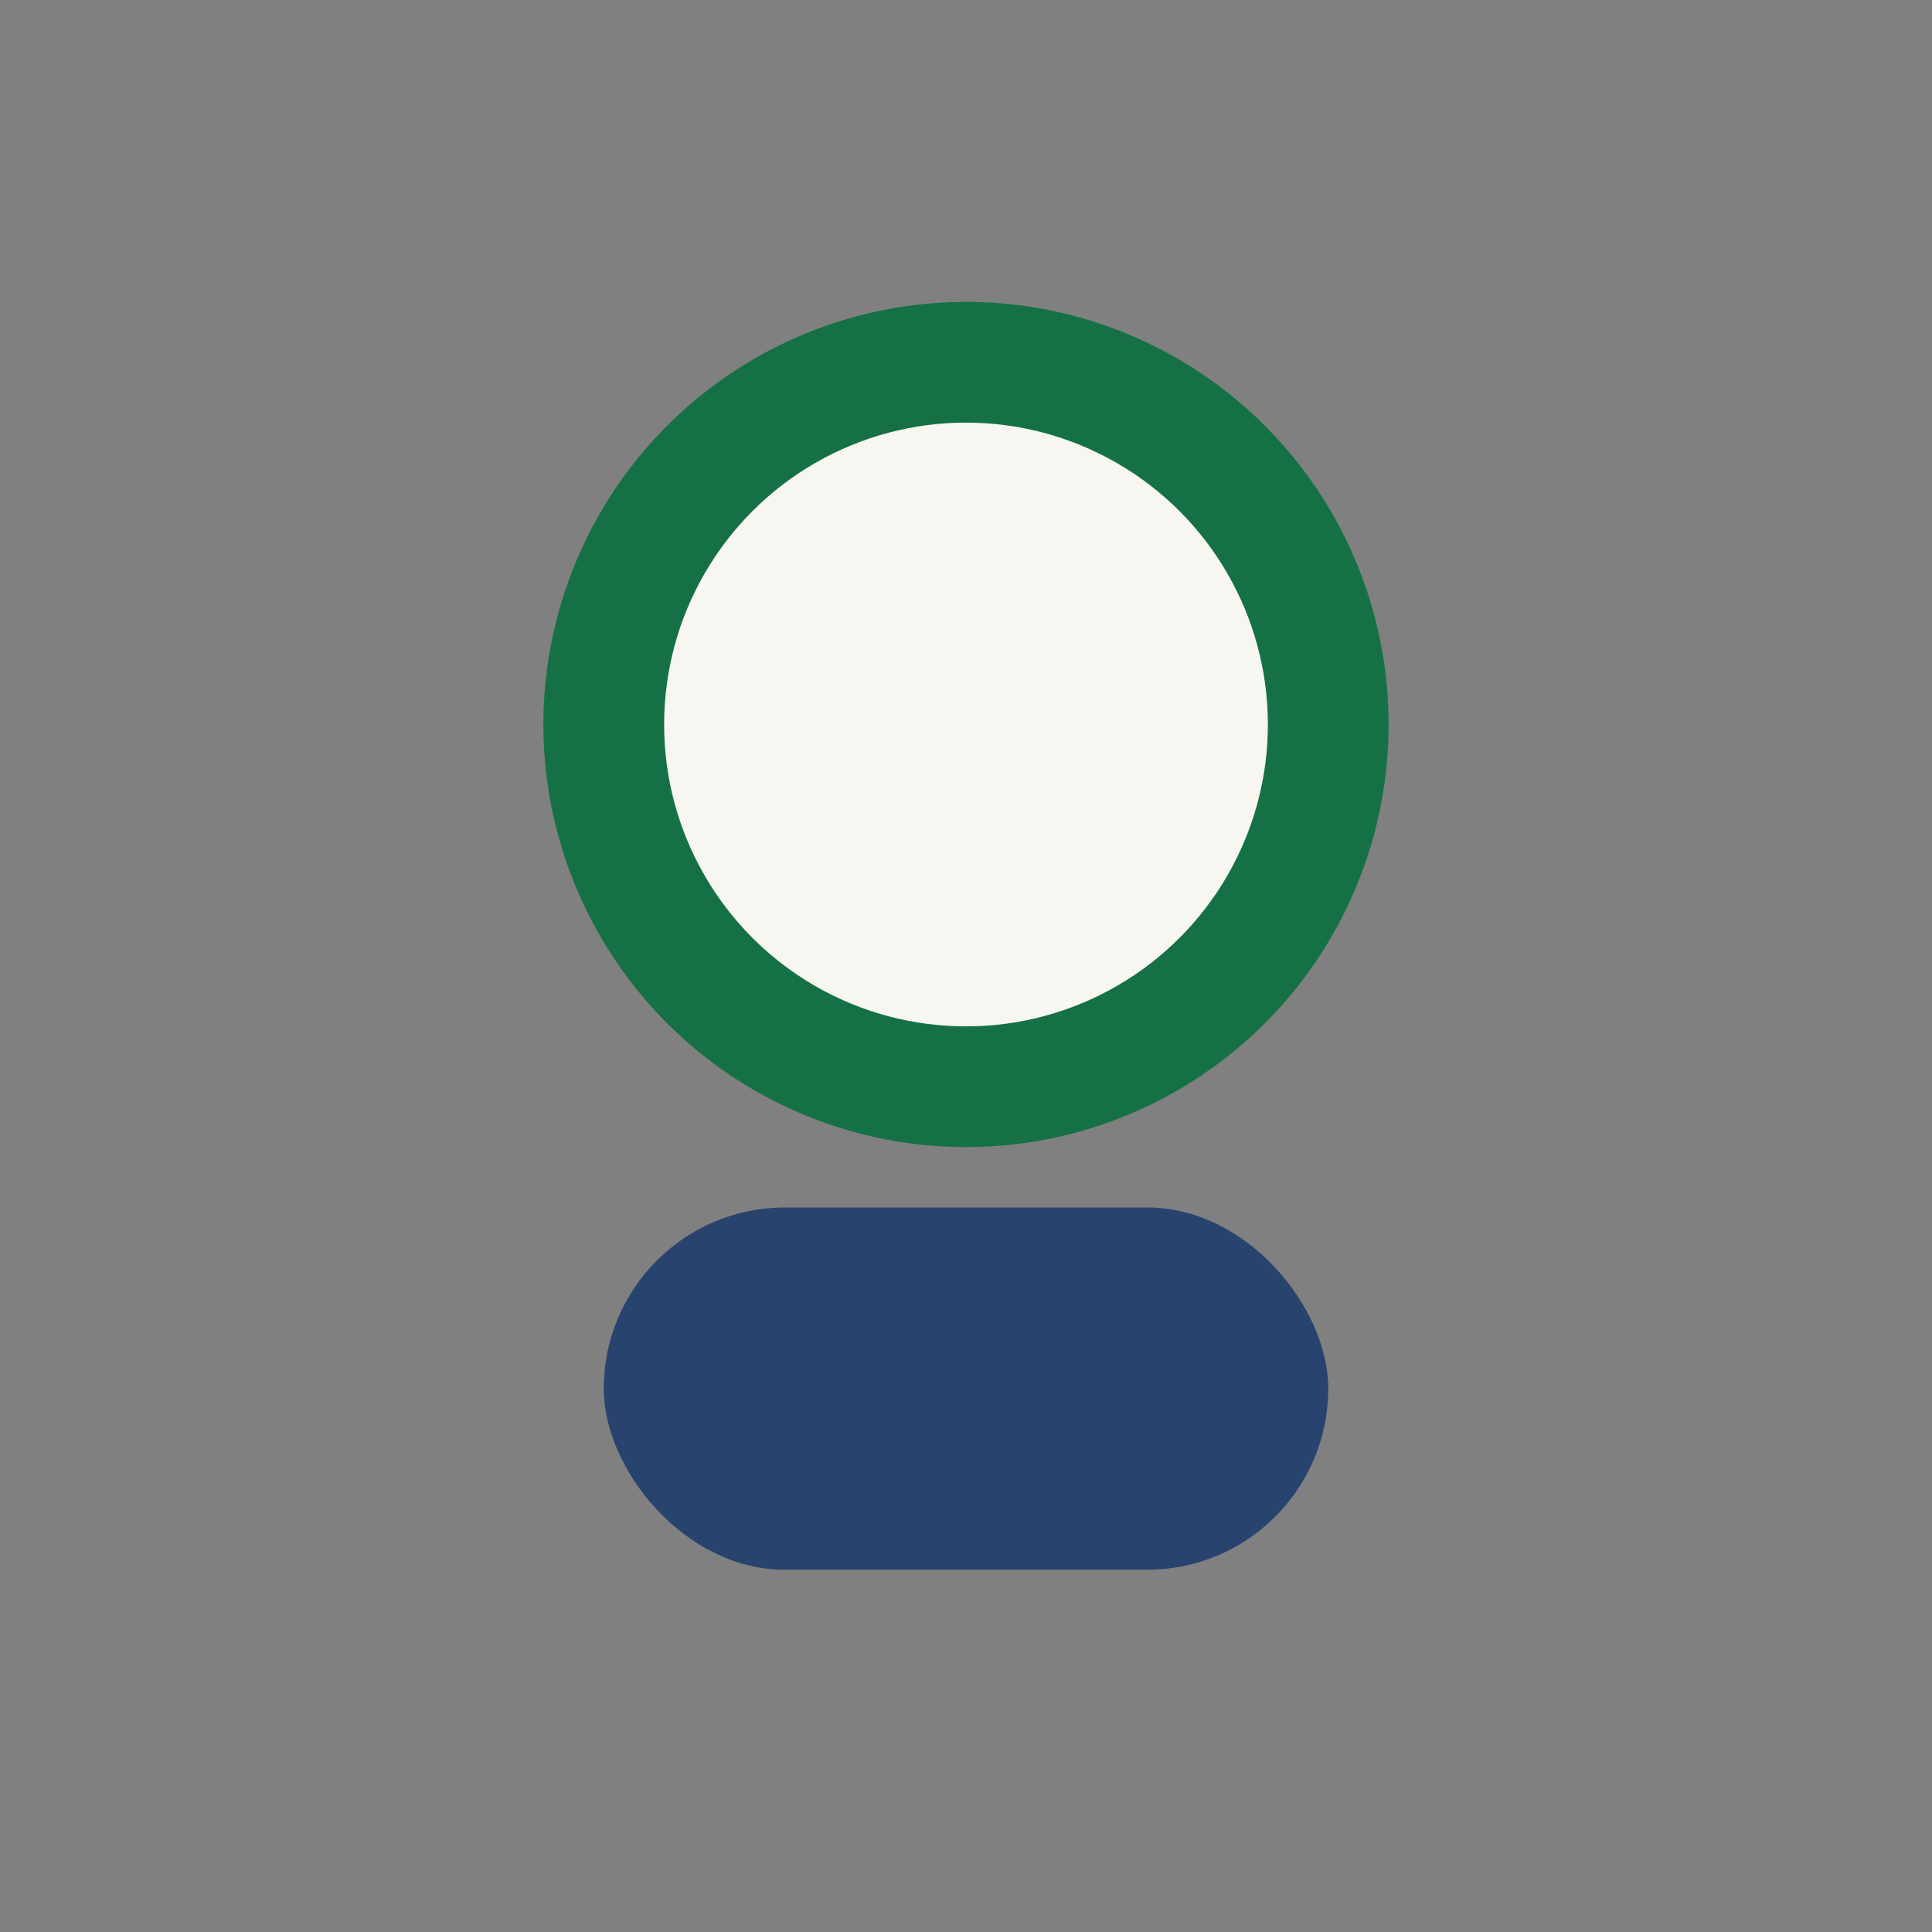
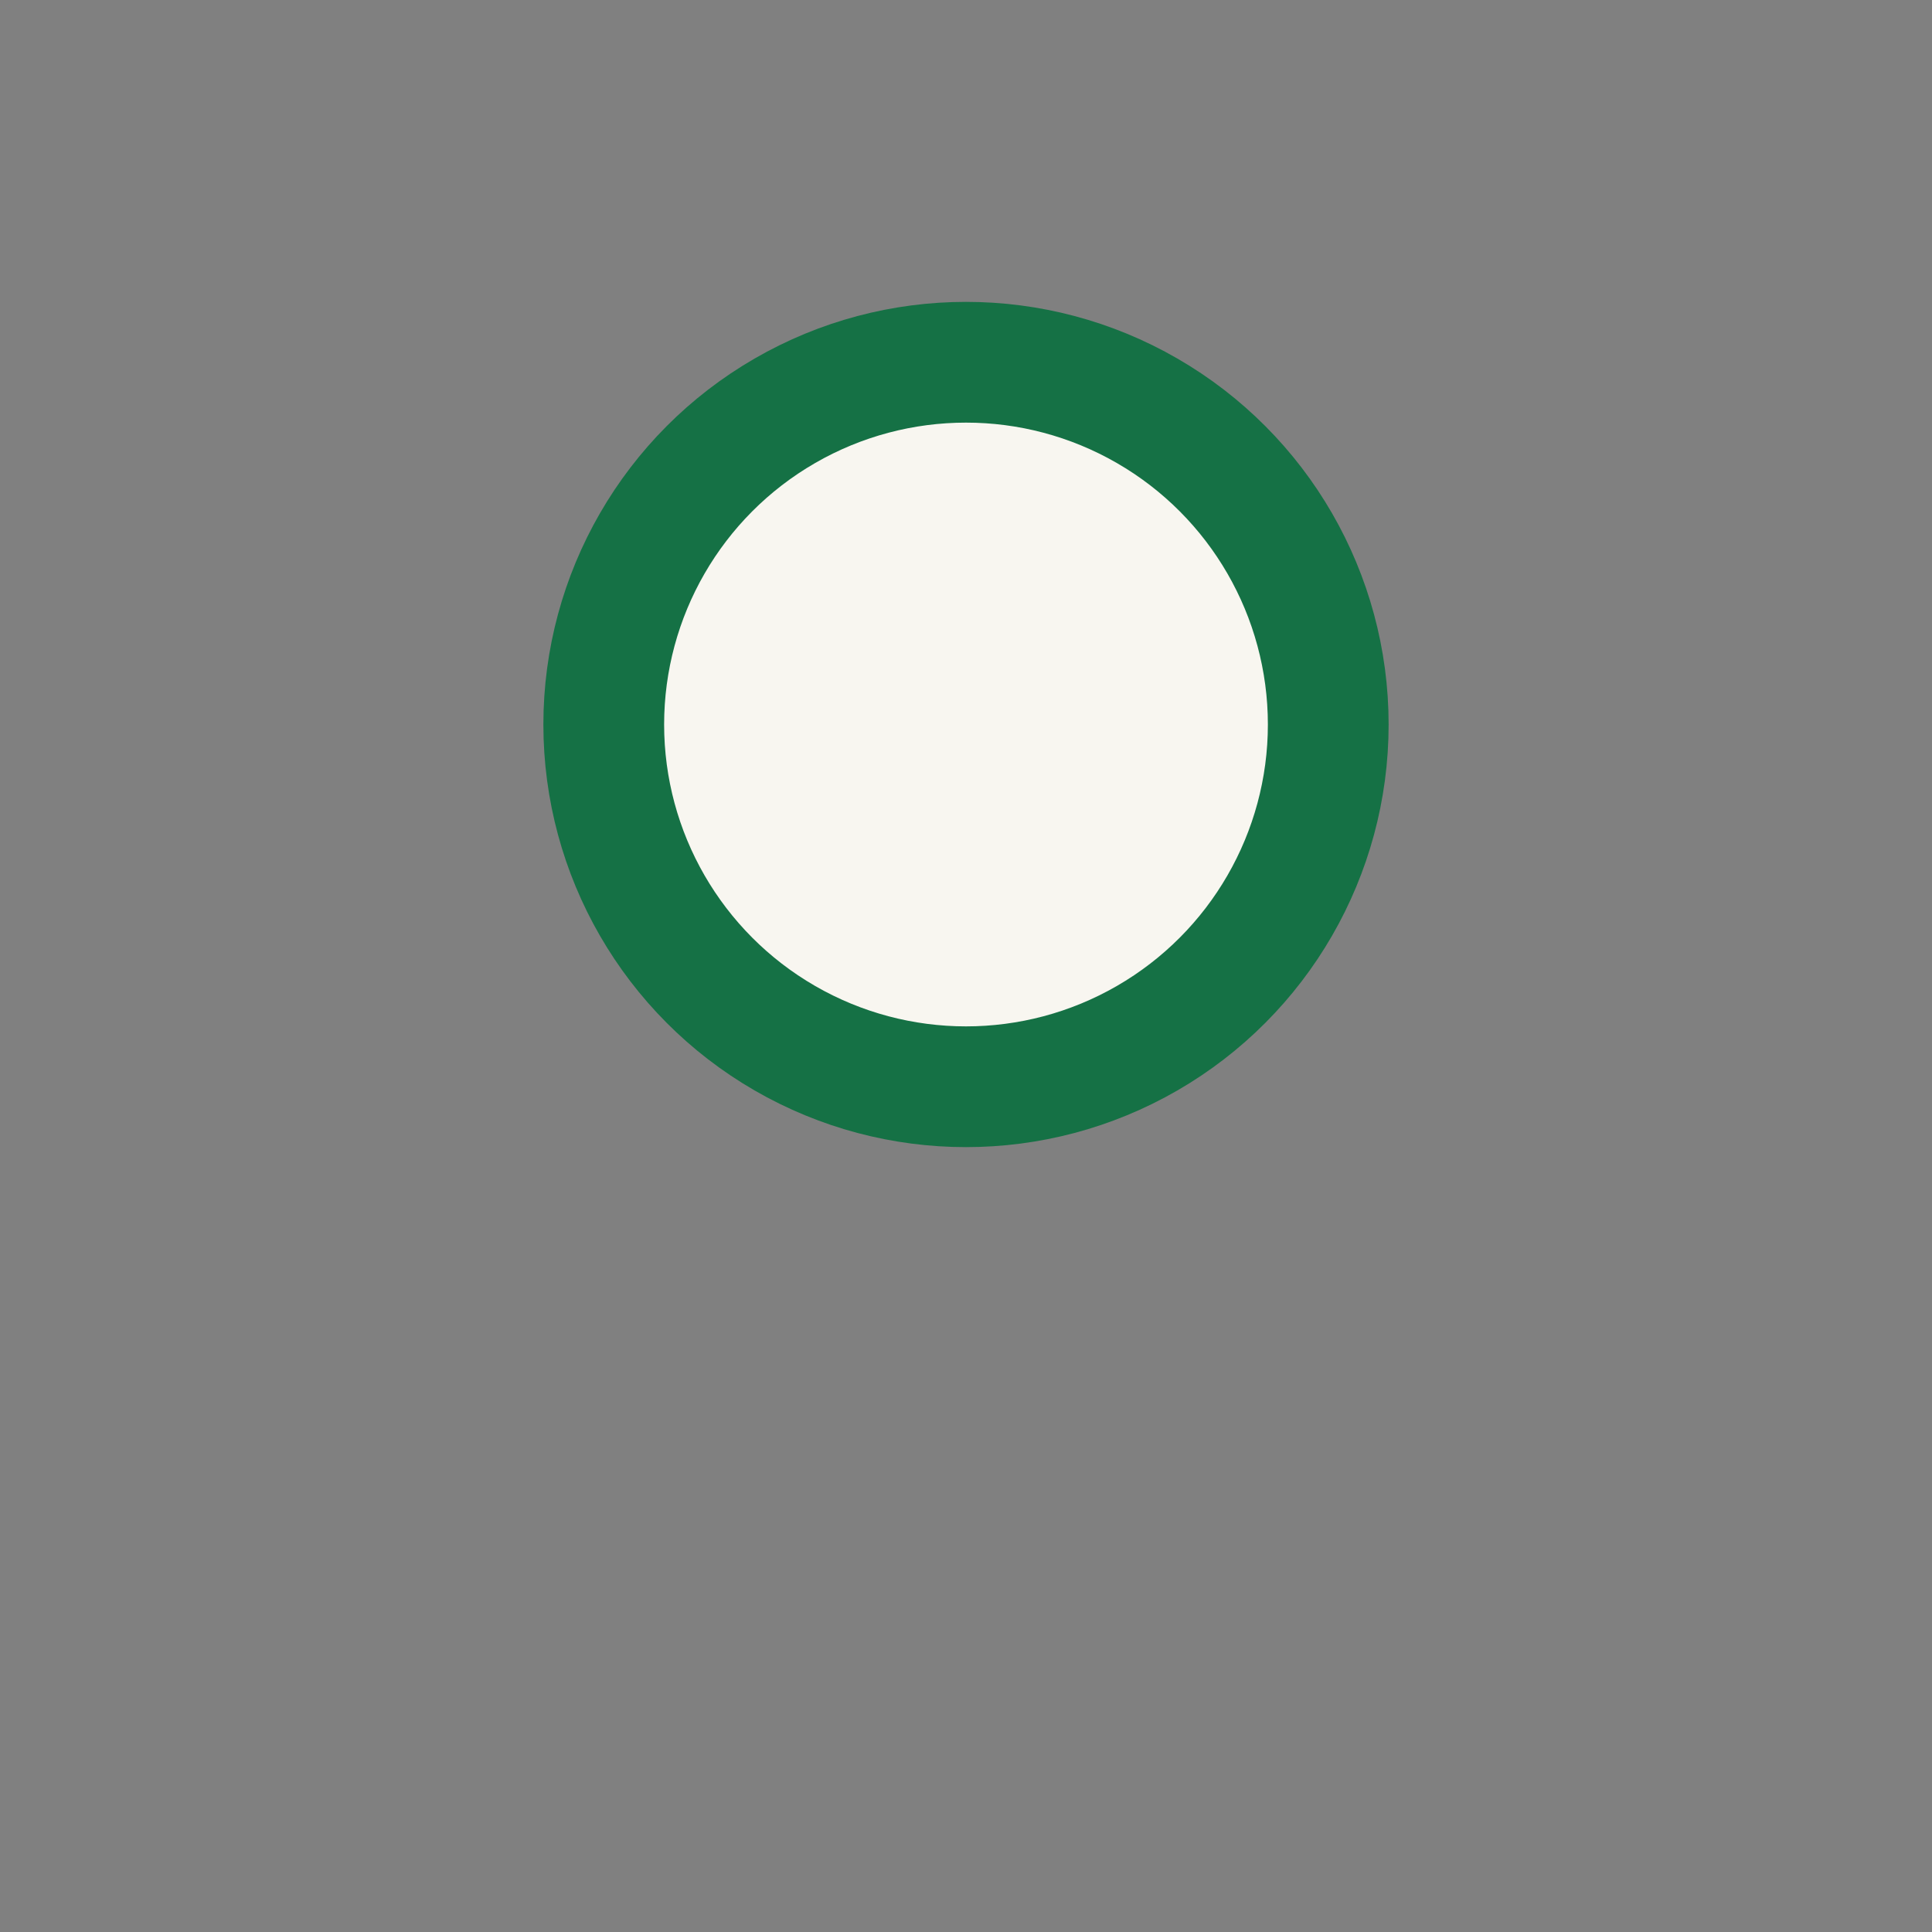
<svg xmlns="http://www.w3.org/2000/svg" width="32" height="32" viewBox="0 0 32 32">
  <rect x="0" y="0" width="32" height="32" fill="#808080" stroke="none" />
  <circle cx="16" cy="12" r="6" fill="#F8F6F0" stroke="#157145" stroke-width="2" />
-   <rect x="10" y="20" width="12" height="6" rx="3" fill="#28436E" />
</svg>